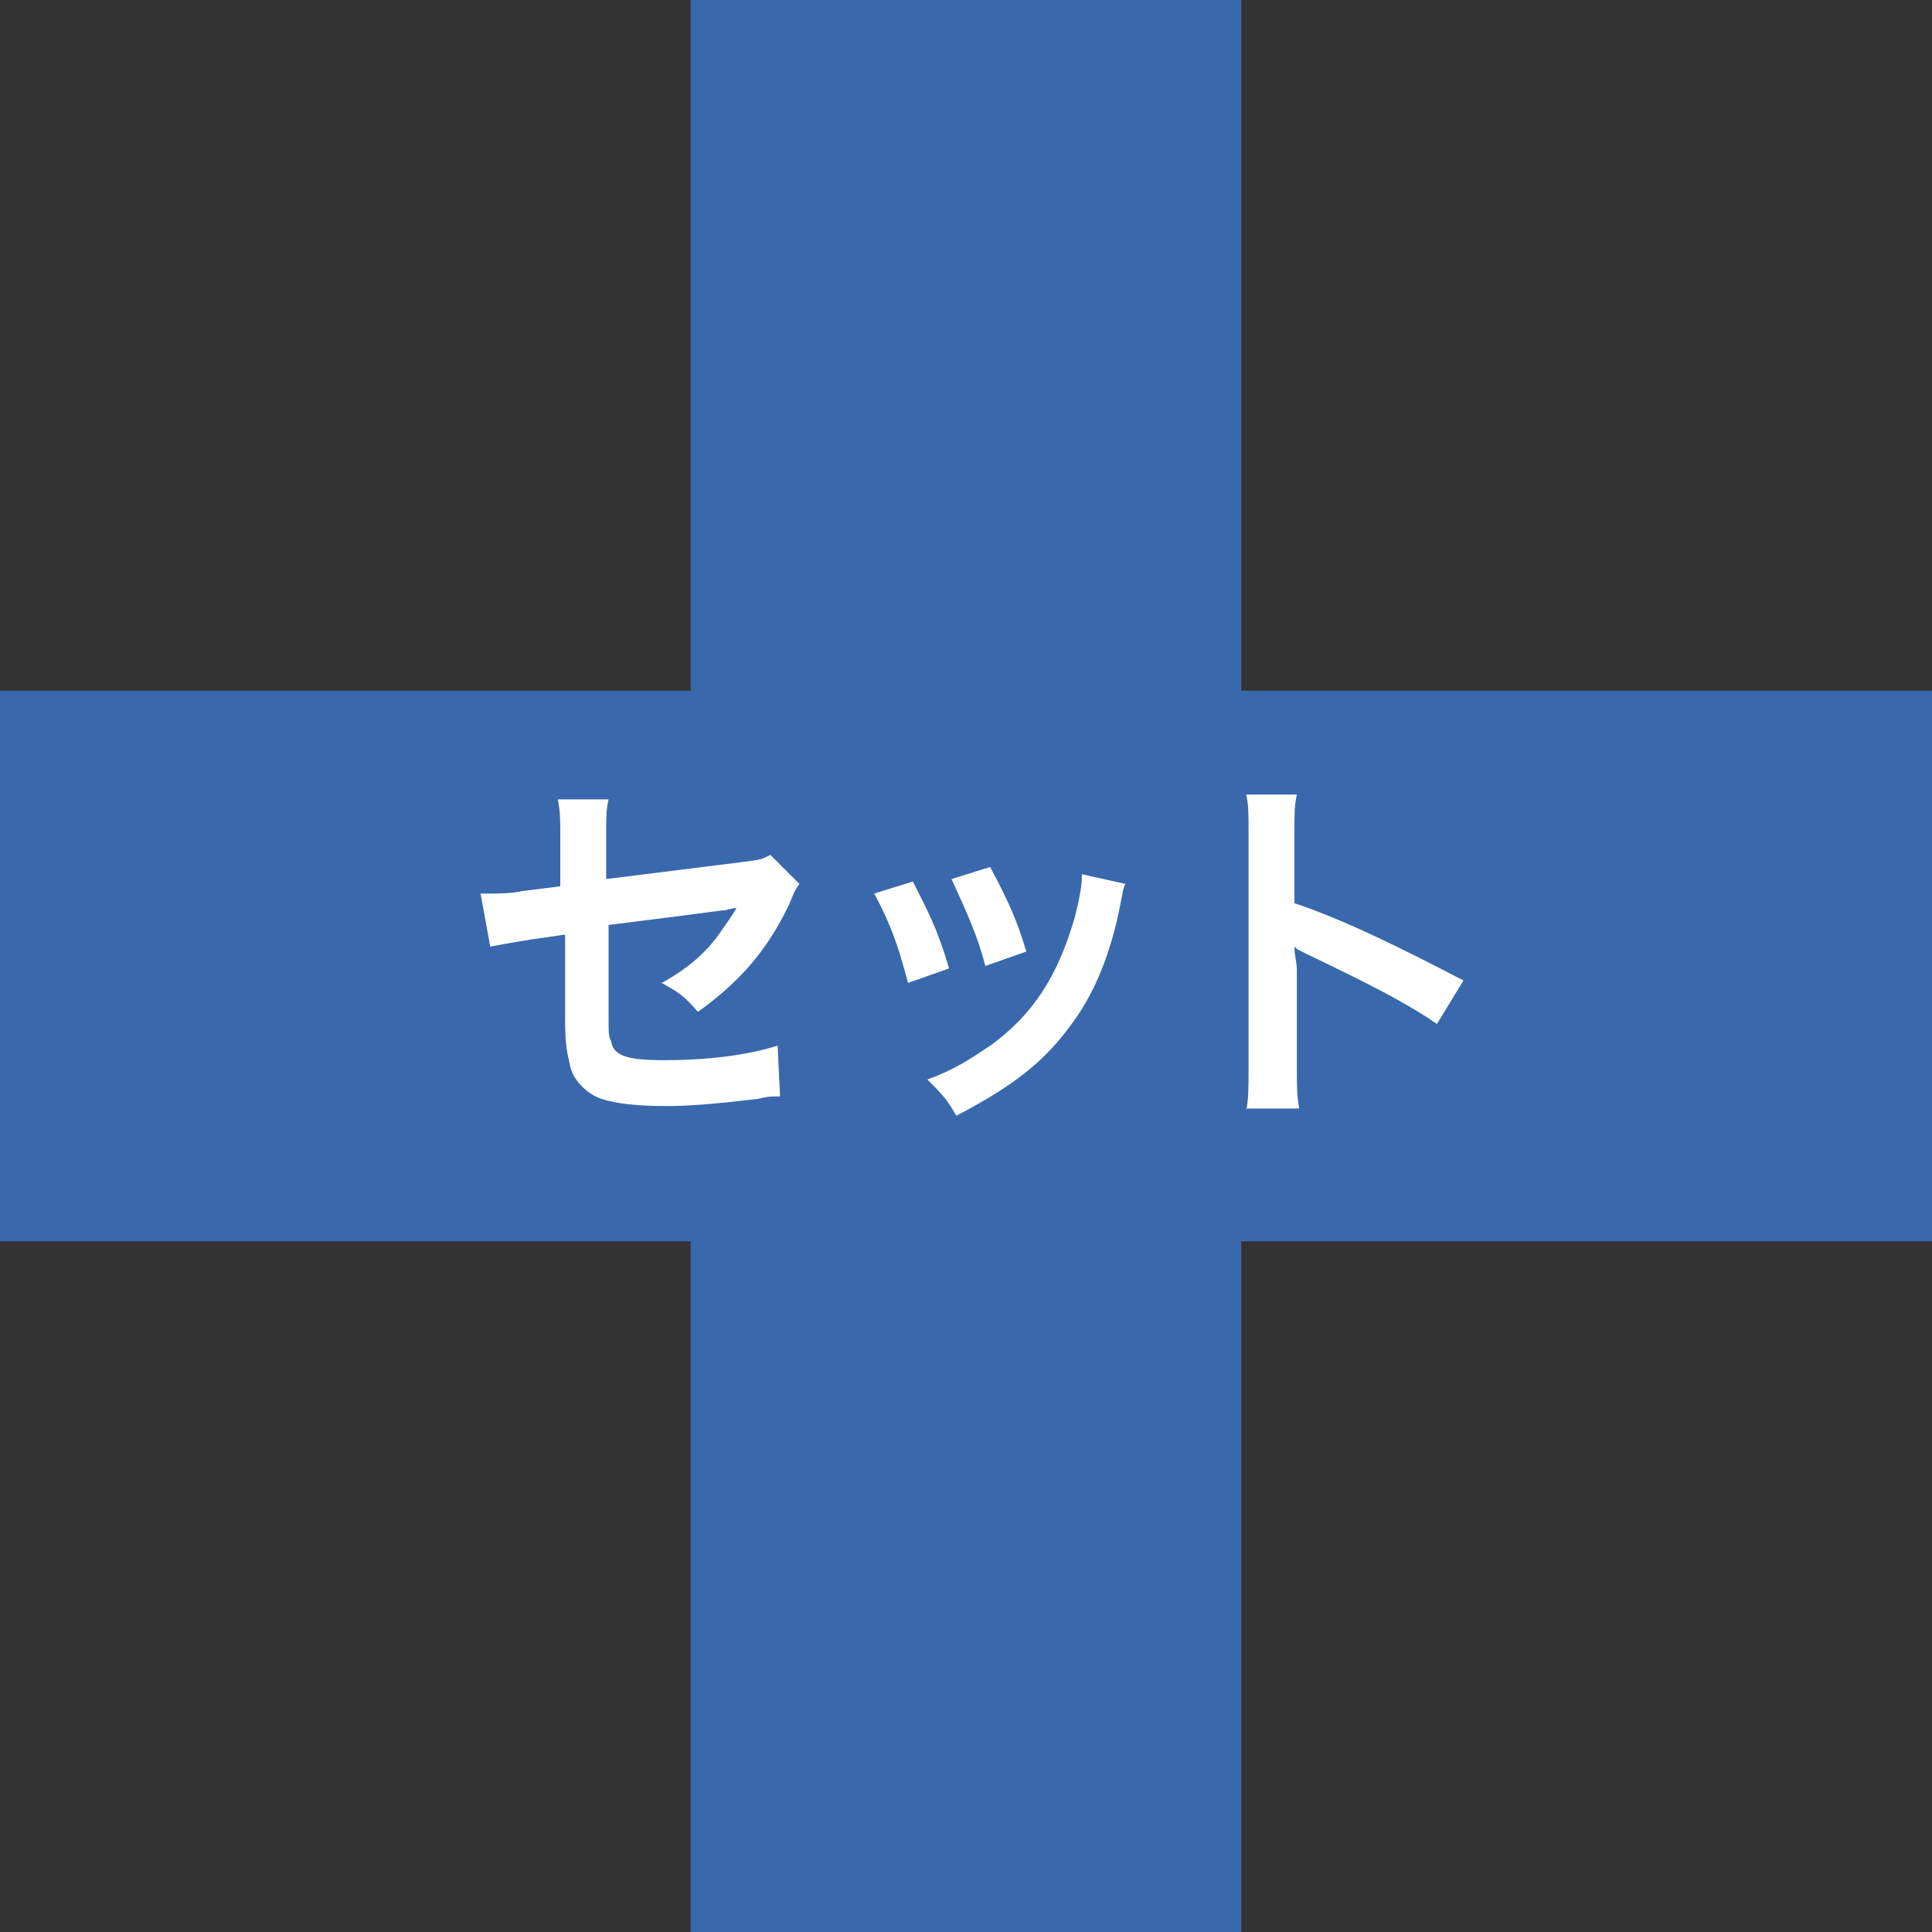
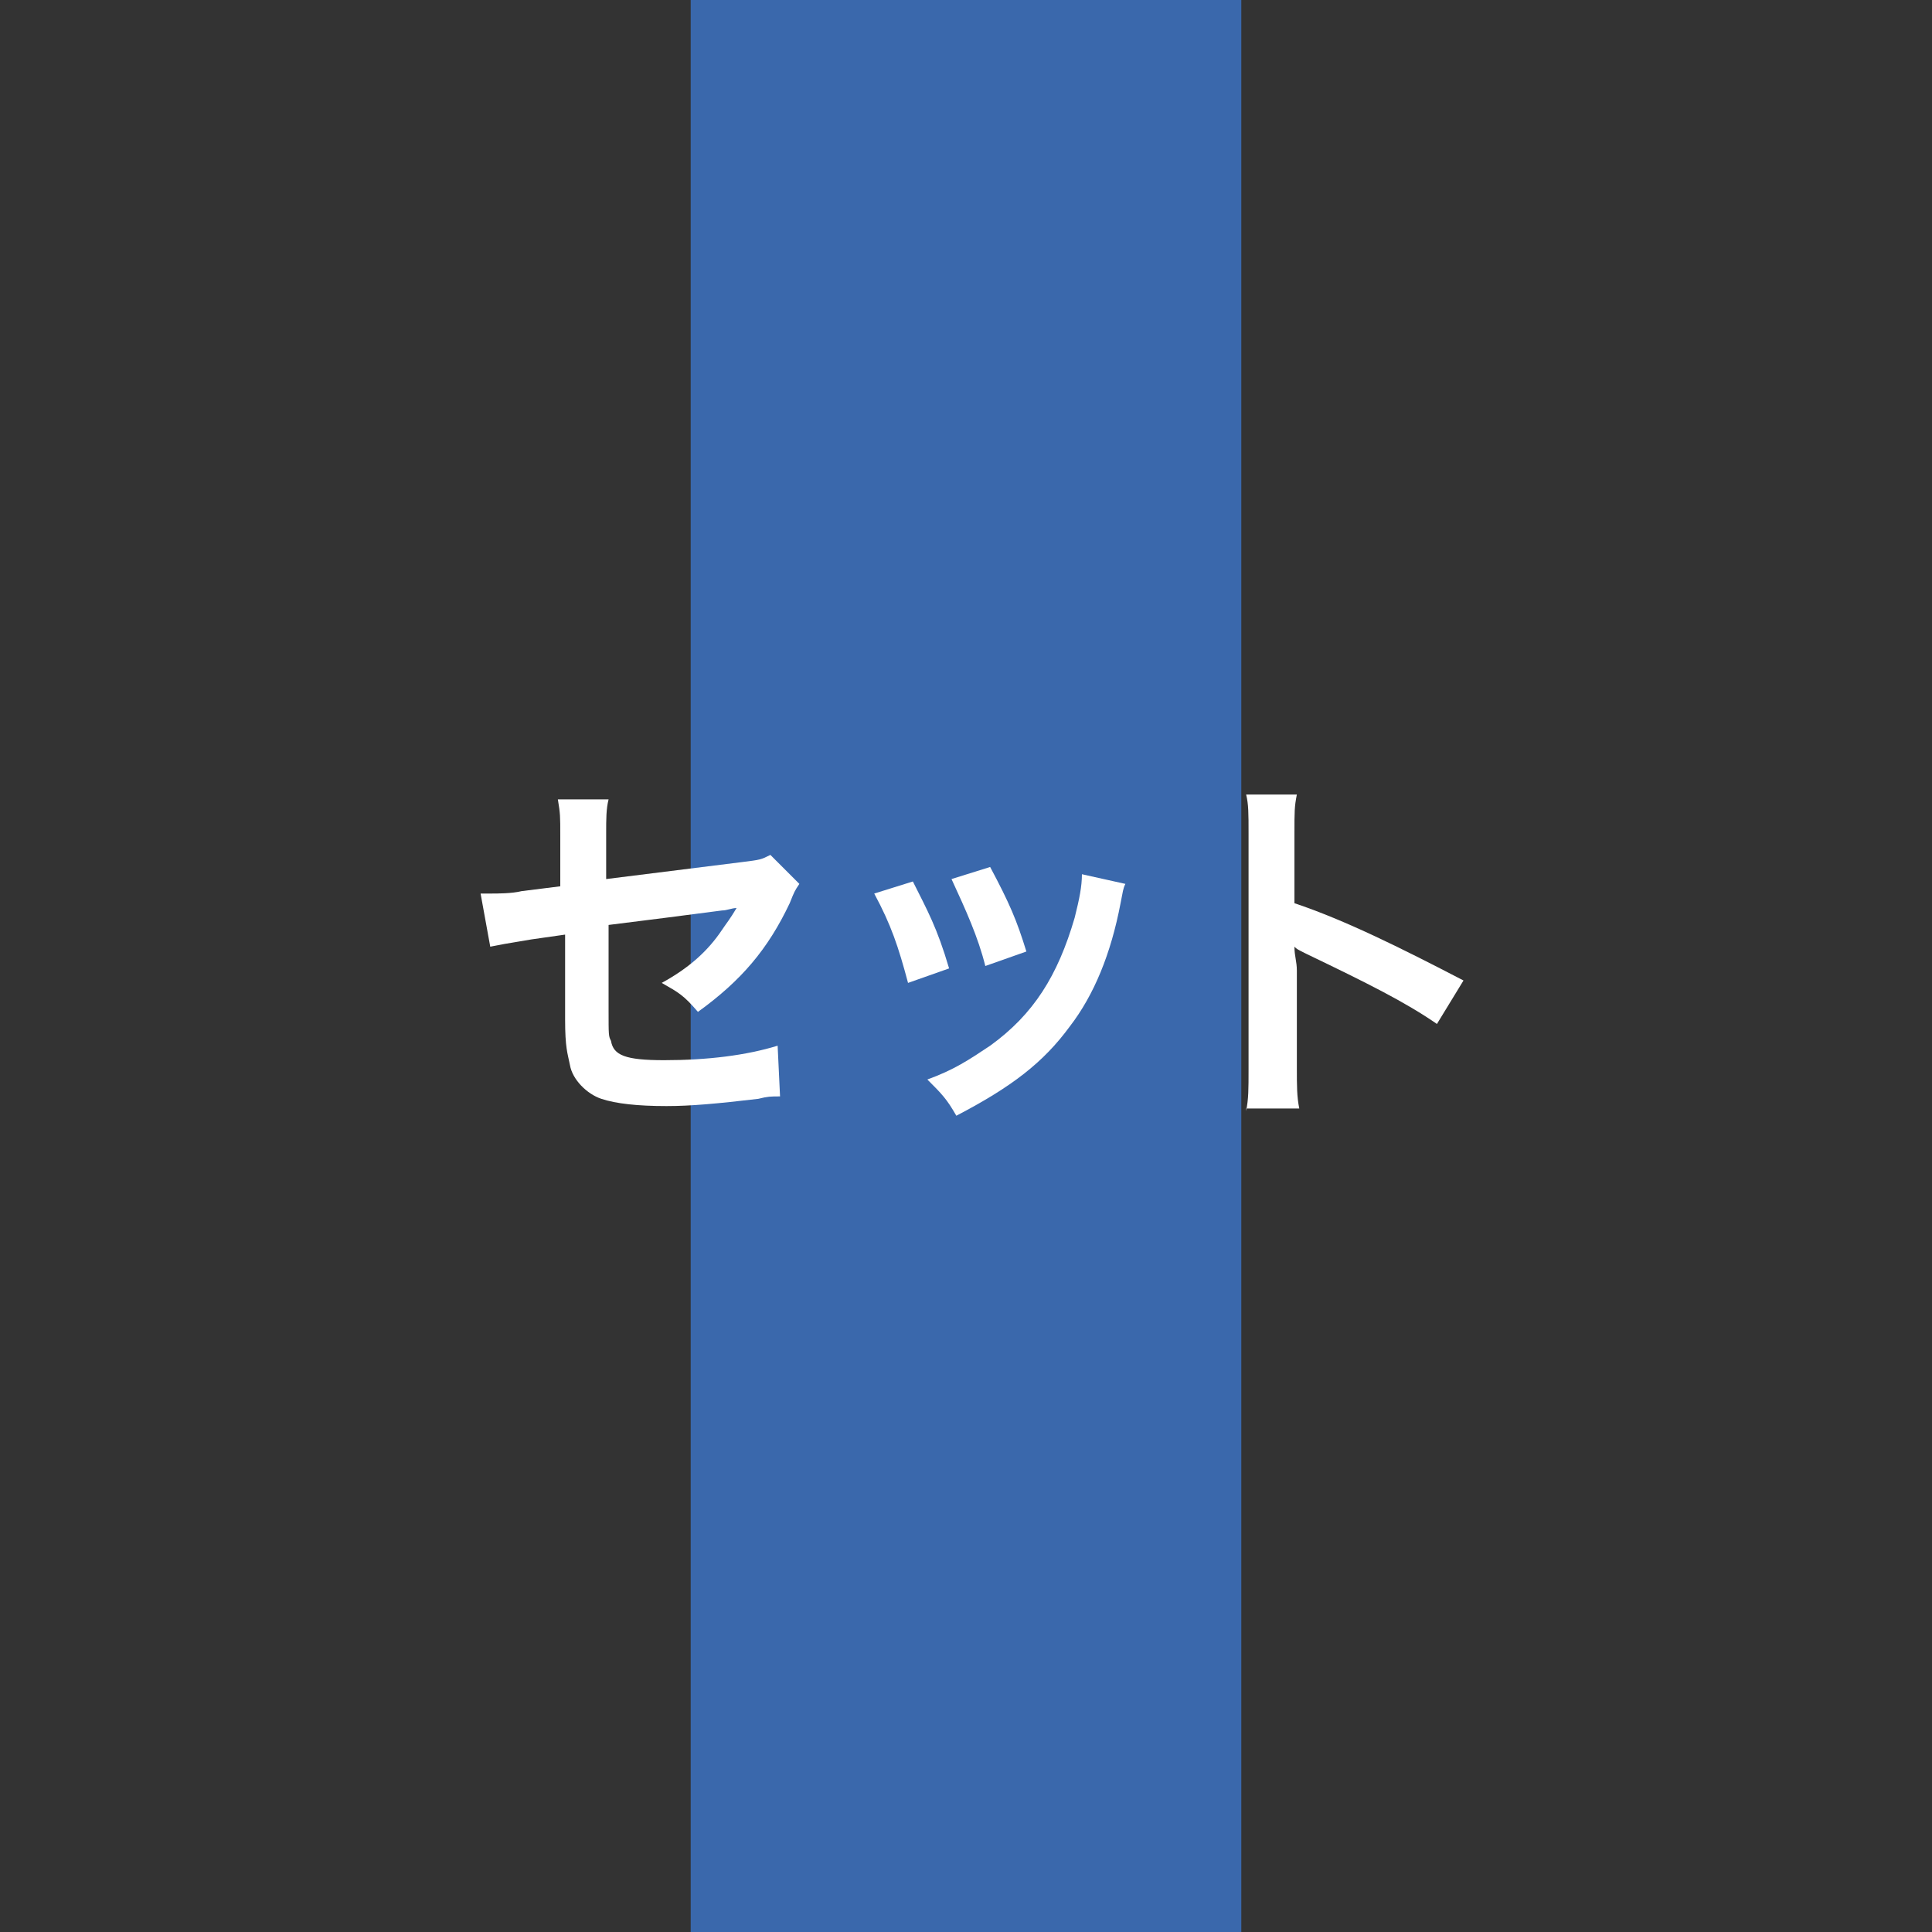
<svg xmlns="http://www.w3.org/2000/svg" version="1.1" x="0px" y="0px" viewBox="0 0 80 80" style="enable-background:new 0 0 80 80;" xml:space="preserve">
  <rect x="0" y="0" width="80" height="80" fill="#333333" stroke="none" />
  <style type="text/css">
	.st0{fill:#3A68AC;}
	.st1{fill:#FFFFFF;}
</style>
  <g id="レイヤー_1">
</g>
  <g id="_x33_">
    <g>
      <rect x="0" y="28.6" transform="matrix(-1.836970e-16 1 -1 -1.836970e-16 80 5.918821e-12)" class="st0" width="80" height="22.8" />
-       <rect y="28.6" transform="matrix(-1 -1.224647e-16 1.224647e-16 -1 80 80)" class="st0" width="80" height="22.8" />
      <g>
        <path class="st1" d="M33.1,36.6c-0.2,0.3-0.2,0.3-0.4,0.8c-0.9,1.9-2,3.2-3.8,4.5c-0.6-0.7-0.8-0.8-1.5-1.2     c1.1-0.6,1.9-1.3,2.5-2.2c0.2-0.3,0.3-0.4,0.6-0.9c-0.2,0-0.4,0.1-0.6,0.1c-1.5,0.2-3.1,0.4-4.7,0.6v3.5c0,1.1,0,1.1,0.1,1.3     c0.1,0.6,0.6,0.8,2.2,0.8c1.8,0,3.4-0.2,4.7-0.6l0.1,2.1c-0.4,0-0.5,0-0.9,0.1c-1.7,0.2-2.8,0.3-3.8,0.3c-1.2,0-2.1-0.1-2.7-0.3     c-0.6-0.2-1.2-0.8-1.3-1.4c-0.1-0.5-0.2-0.7-0.2-1.9v-3.5l-1.4,0.2c-1.2,0.2-1.2,0.2-1.7,0.3L19.9,37c0.2,0,0.3,0,0.4,0     c0.3,0,0.9,0,1.3-0.1l1.6-0.2v-2.1c0-0.8,0-0.9-0.1-1.5h2.1c-0.1,0.4-0.1,0.8-0.1,1.4v1.9l5.6-0.7c0.8-0.1,0.8-0.1,1.2-0.3     L33.1,36.6z" />
        <path class="st1" d="M37.8,36.5c0.6,1.2,1,1.9,1.5,3.6l-1.7,0.6c-0.4-1.5-0.7-2.4-1.4-3.7L37.8,36.5z M46.6,36.6     c-0.1,0.2-0.1,0.3-0.2,0.8c-0.4,2.1-1.1,3.8-2.1,5.1c-1.1,1.5-2.4,2.5-4.7,3.7c-0.4-0.7-0.6-0.9-1.2-1.5c1.1-0.4,1.7-0.8,2.6-1.4     c1.8-1.3,2.8-2.9,3.5-5.3c0.2-0.8,0.3-1.3,0.3-1.8L46.6,36.6z M41,35.9c0.8,1.5,1.1,2.2,1.5,3.5L40.8,40     c-0.3-1.2-0.8-2.3-1.4-3.6L41,35.9z" />
        <path class="st1" d="M51.6,46c0.1-0.5,0.1-0.9,0.1-1.7v-9.8c0-0.8,0-1.2-0.1-1.6h2.1c-0.1,0.5-0.1,0.7-0.1,1.6v2.9     c2.1,0.7,4.5,1.9,7,3.2l-1.1,1.8c-1.3-0.9-2.9-1.7-5.4-2.9c-0.4-0.2-0.4-0.2-0.5-0.3c0,0.4,0.1,0.6,0.1,1v4c0,0.8,0,1.2,0.1,1.7     H51.6z" />
      </g>
    </g>
  </g>
</svg>